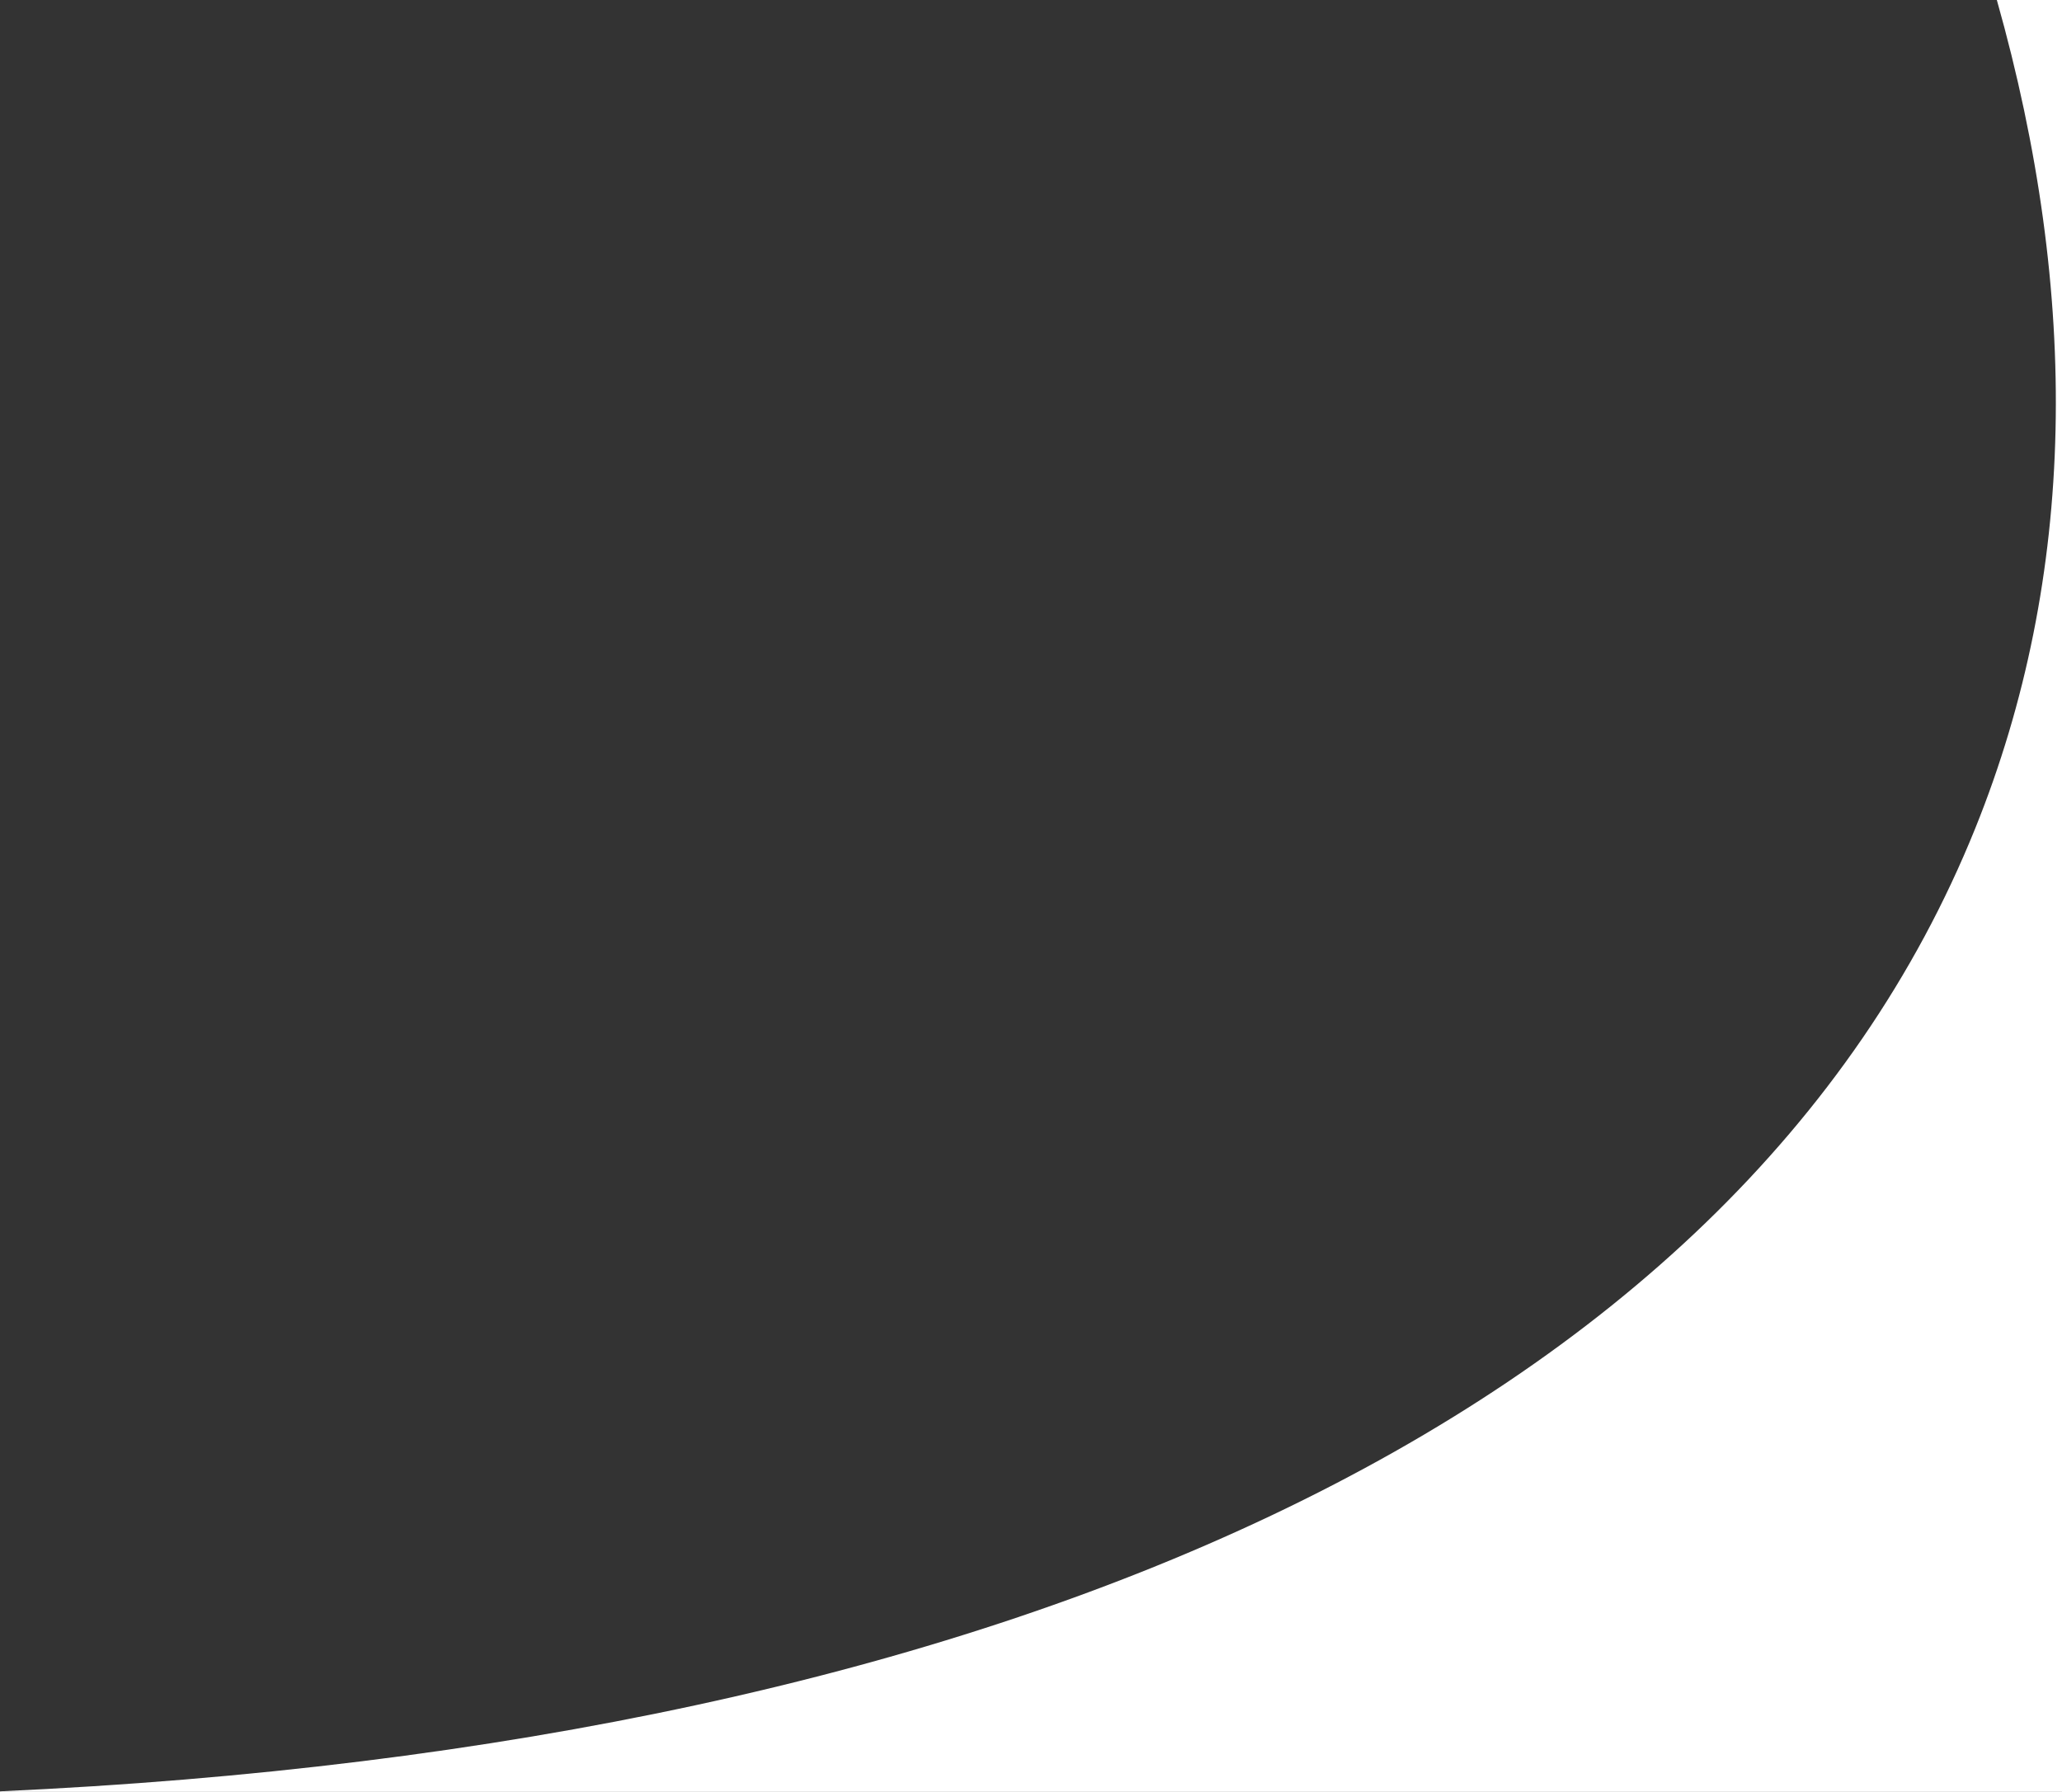
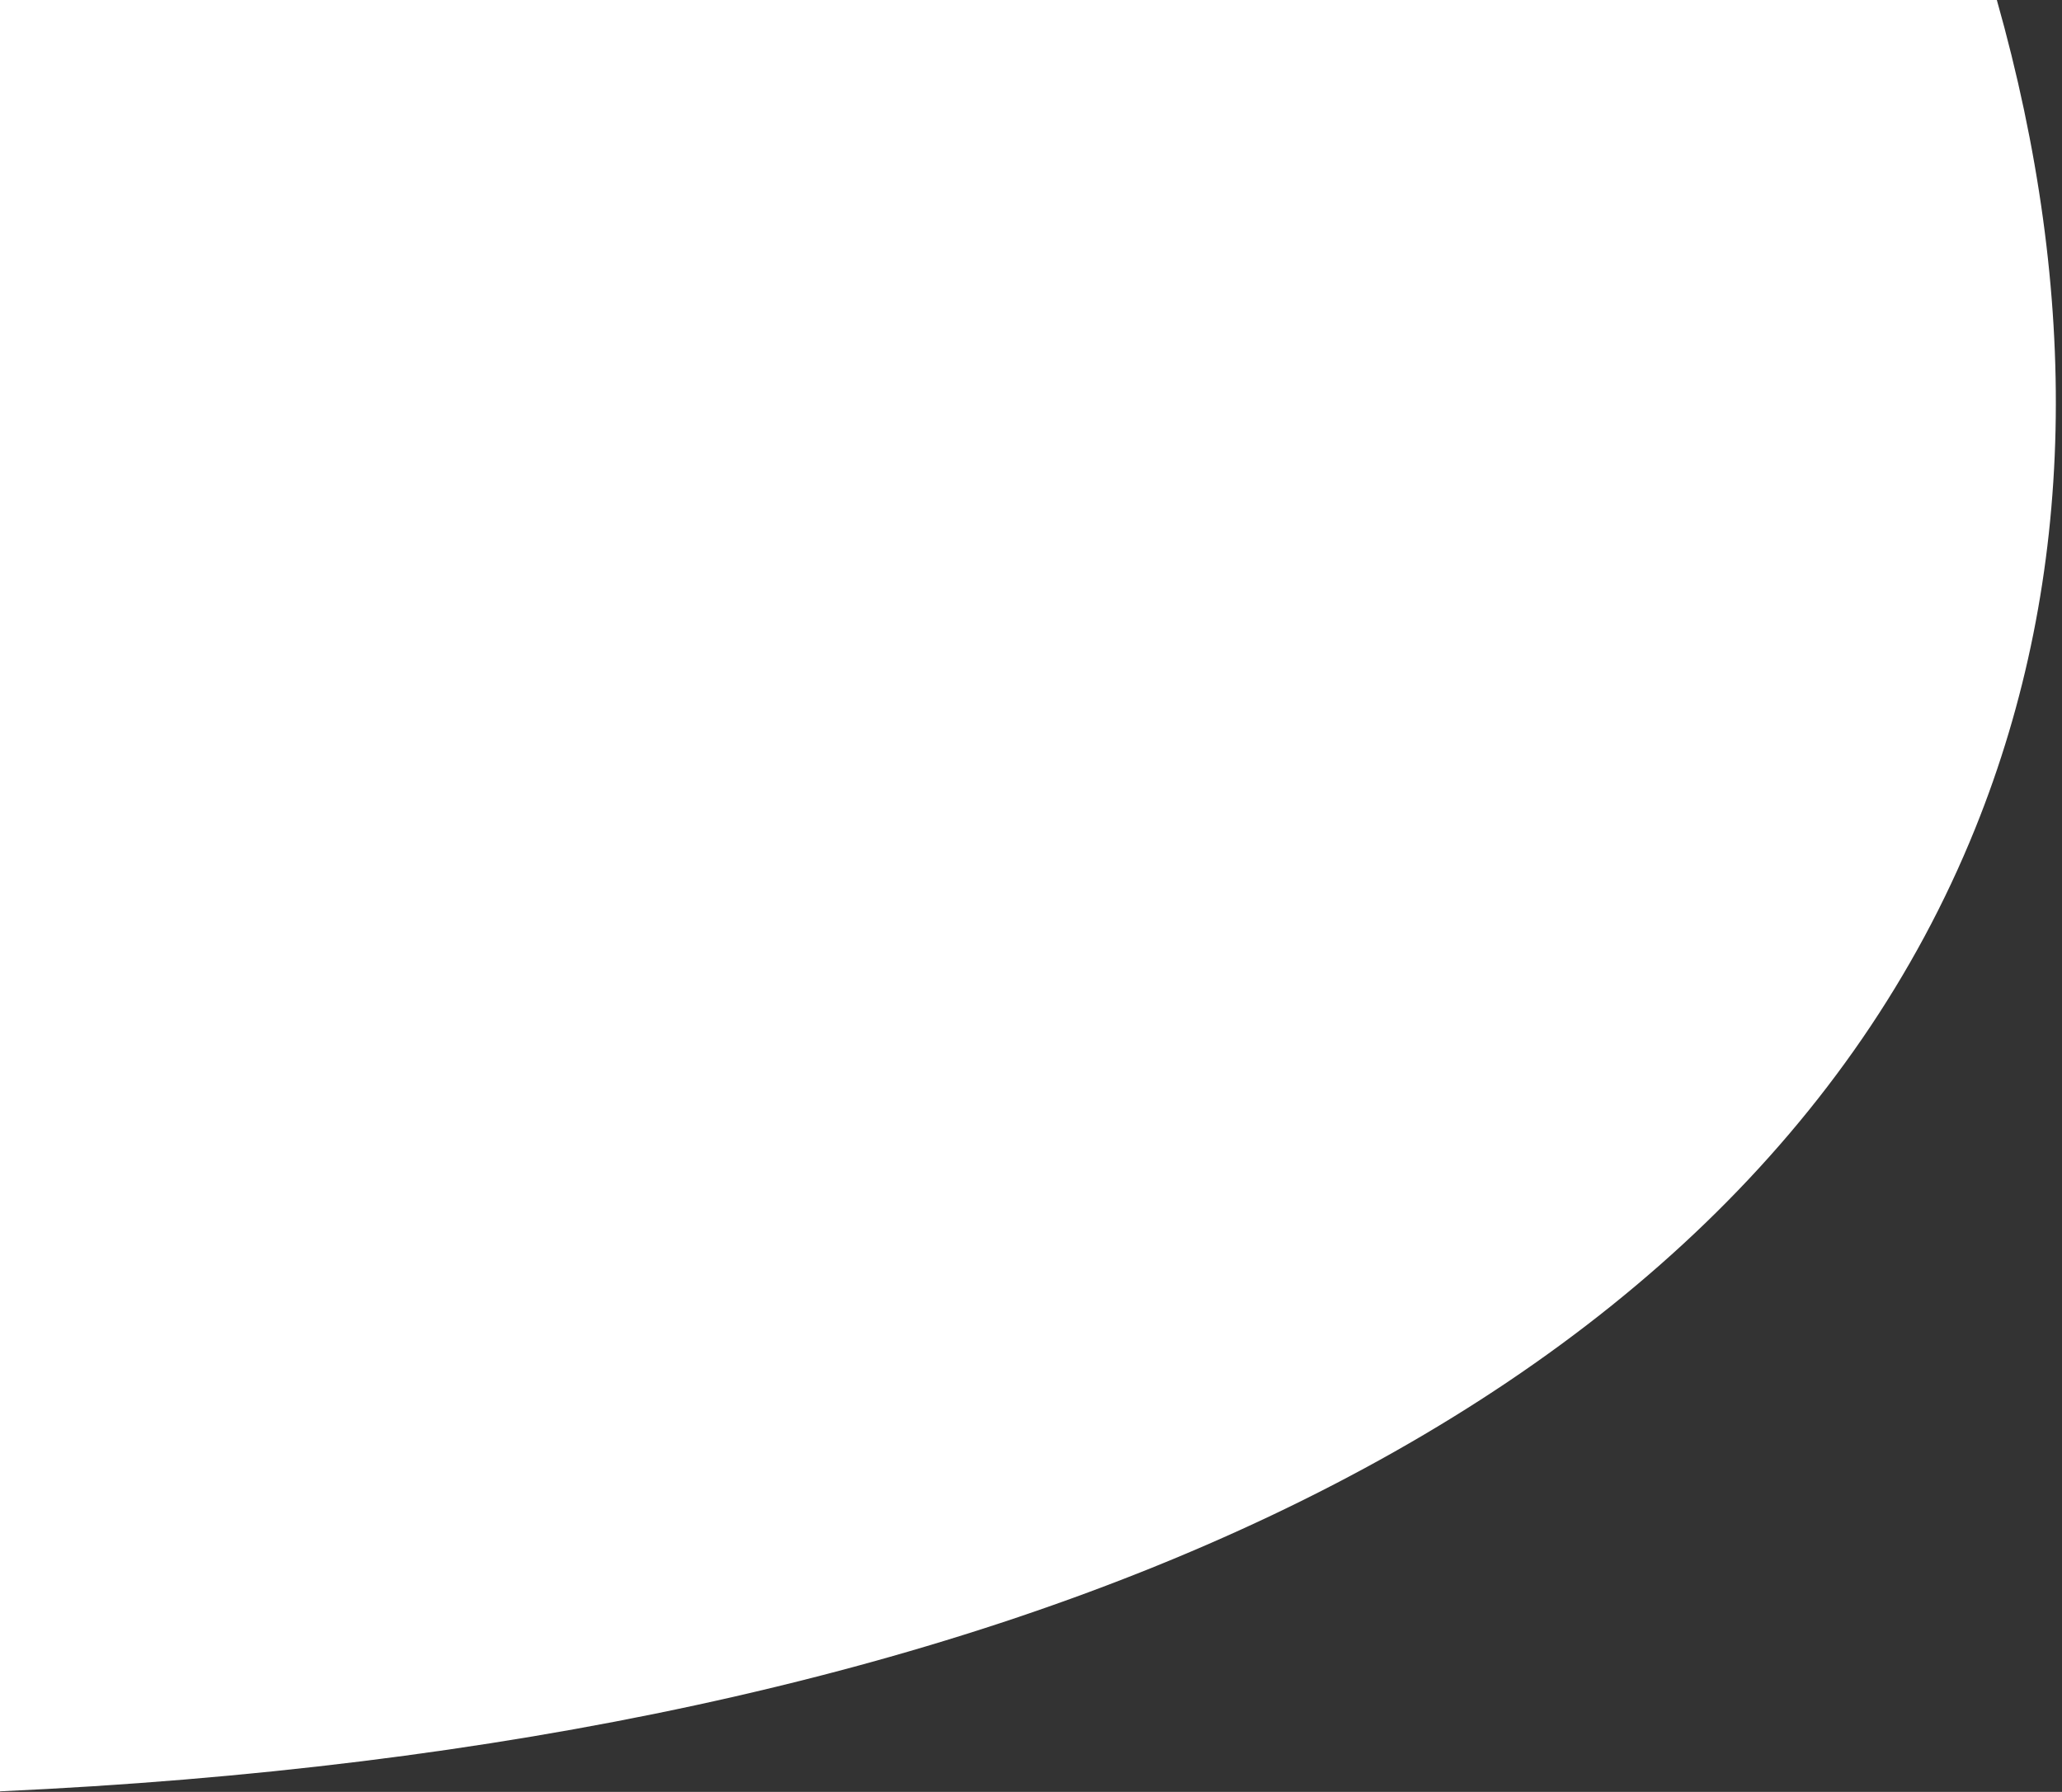
<svg xmlns="http://www.w3.org/2000/svg" xmlns:ns1="http://www.inkscape.org/namespaces/inkscape" xmlns:ns2="http://sodipodi.sourceforge.net/DTD/sodipodi-0.dtd" xmlns:xlink="http://www.w3.org/1999/xlink" ns1:version="1.0 (4035a4fb49, 2020-05-01)" ns2:docname="mask.svg" id="svg58" version="1.1" viewBox="0 0 810 704" height="704" width="810">
  <rect x="0" y="0" width="810" height="704" fill="#333333" stroke="none" />
  <ns2:namedview ns1:current-layer="svg58" ns1:window-maximized="1" ns1:window-y="-9" ns1:window-x="-9" ns1:cy="408.82837" ns1:cx="782.71673" ns1:zoom="1.3460104" ns1:pagecheckerboard="true" showgrid="false" id="namedview60" ns1:window-height="1361" ns1:window-width="2560" ns1:pageshadow="2" ns1:pageopacity="0" guidetolerance="10" gridtolerance="10" objecttolerance="10" borderopacity="1" bordercolor="#666666" pagecolor="#ffffff" />
  <title id="title46">image_left_text_right_black_mask</title>
  <defs id="defs49">
-     <path id="path-1" d="m 634.139,325.596 c 94.051,232.785 384.106,360.468 775.832,378.19 L 1410,827 H 0 V 0 L 625.595,0.009 C 592.84,115.984 594.02,226.299 634.139,325.596 Z" />
+     <path id="path-1" d="m 634.139,325.596 c 94.051,232.785 384.106,360.468 775.832,378.19 L 1410,827 V 0 L 625.595,0.009 C 592.84,115.984 594.02,226.299 634.139,325.596 Z" />
  </defs>
  <g fill-rule="evenodd" fill="none" stroke-width="1" stroke="none" id="Left-right-components">
    <g transform="translate(-155,-11460)" id="New-component-and-component-masks">
      <g transform="matrix(-1,0,0,1,1565,11460)" id="image_left_text_right_black_mask">
        <mask fill="#ffffff" id="mask-2">
          <use height="100%" width="100%" y="0" x="0" id="use51" xlink:href="#path-1" />
        </mask>
        <use height="100%" width="100%" y="0" x="0" xlink:href="#path-1" fill="#ffffff" id="Combined-Shape" />
      </g>
    </g>
  </g>
</svg>